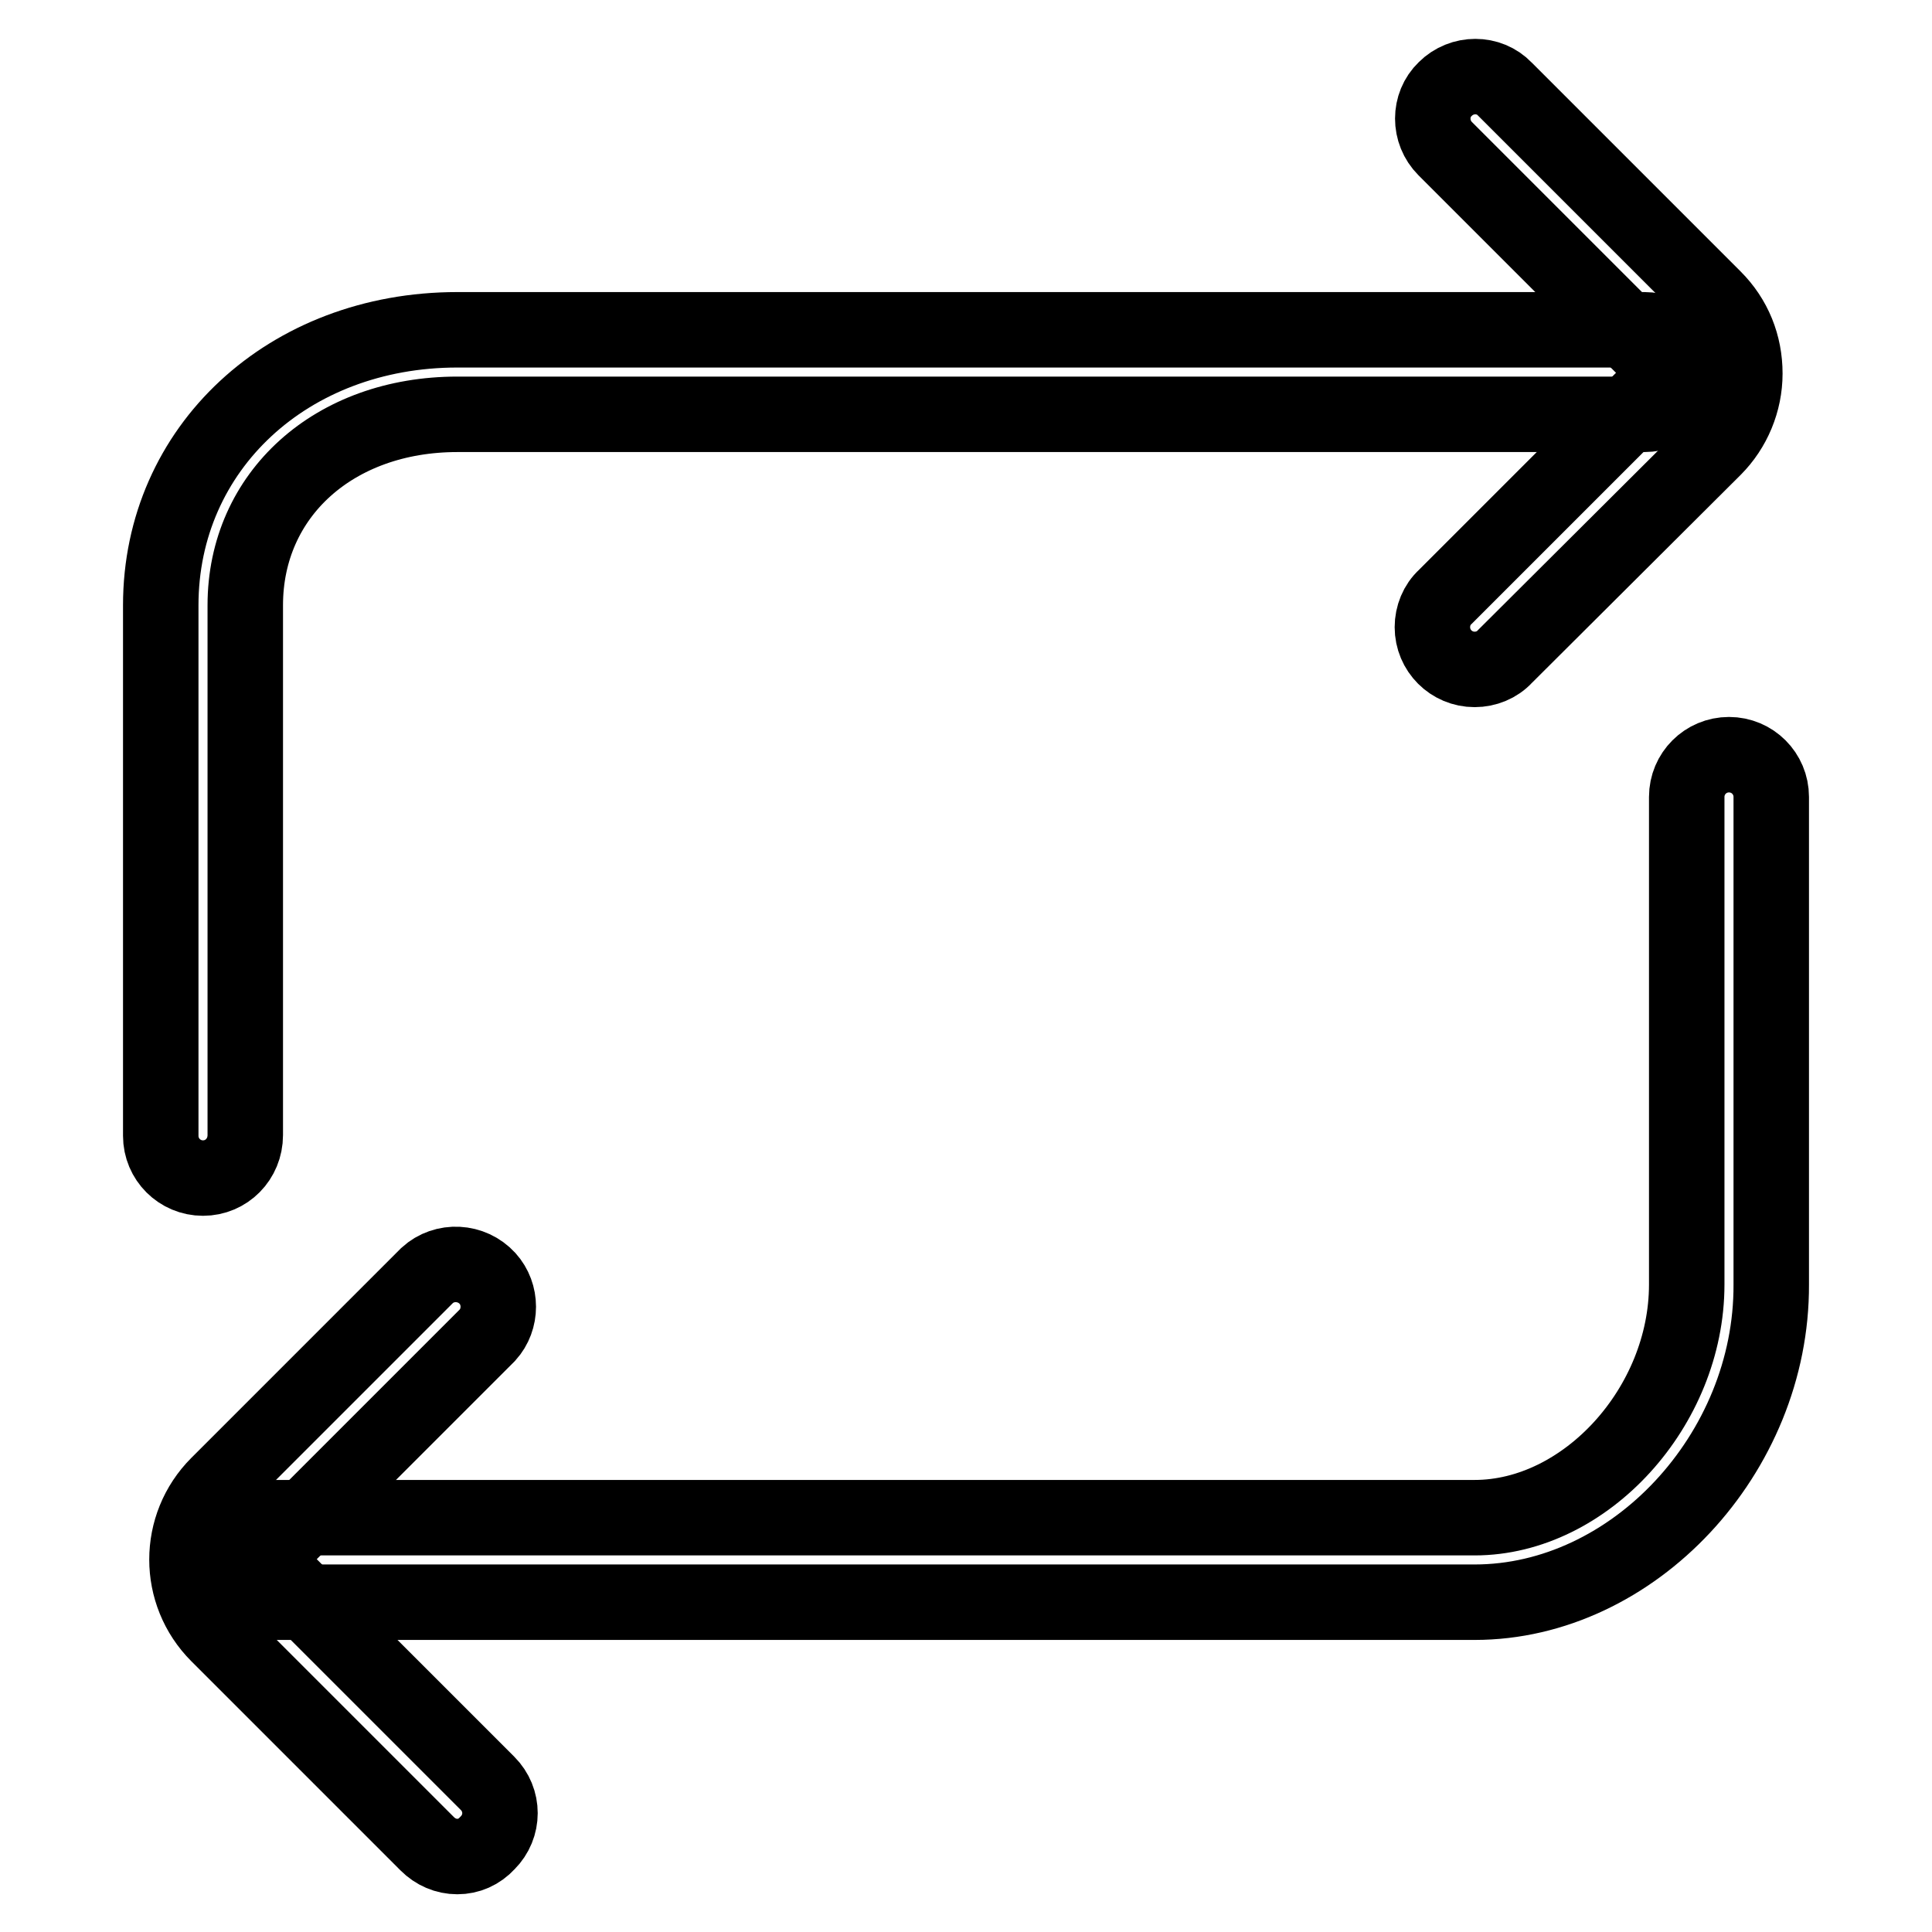
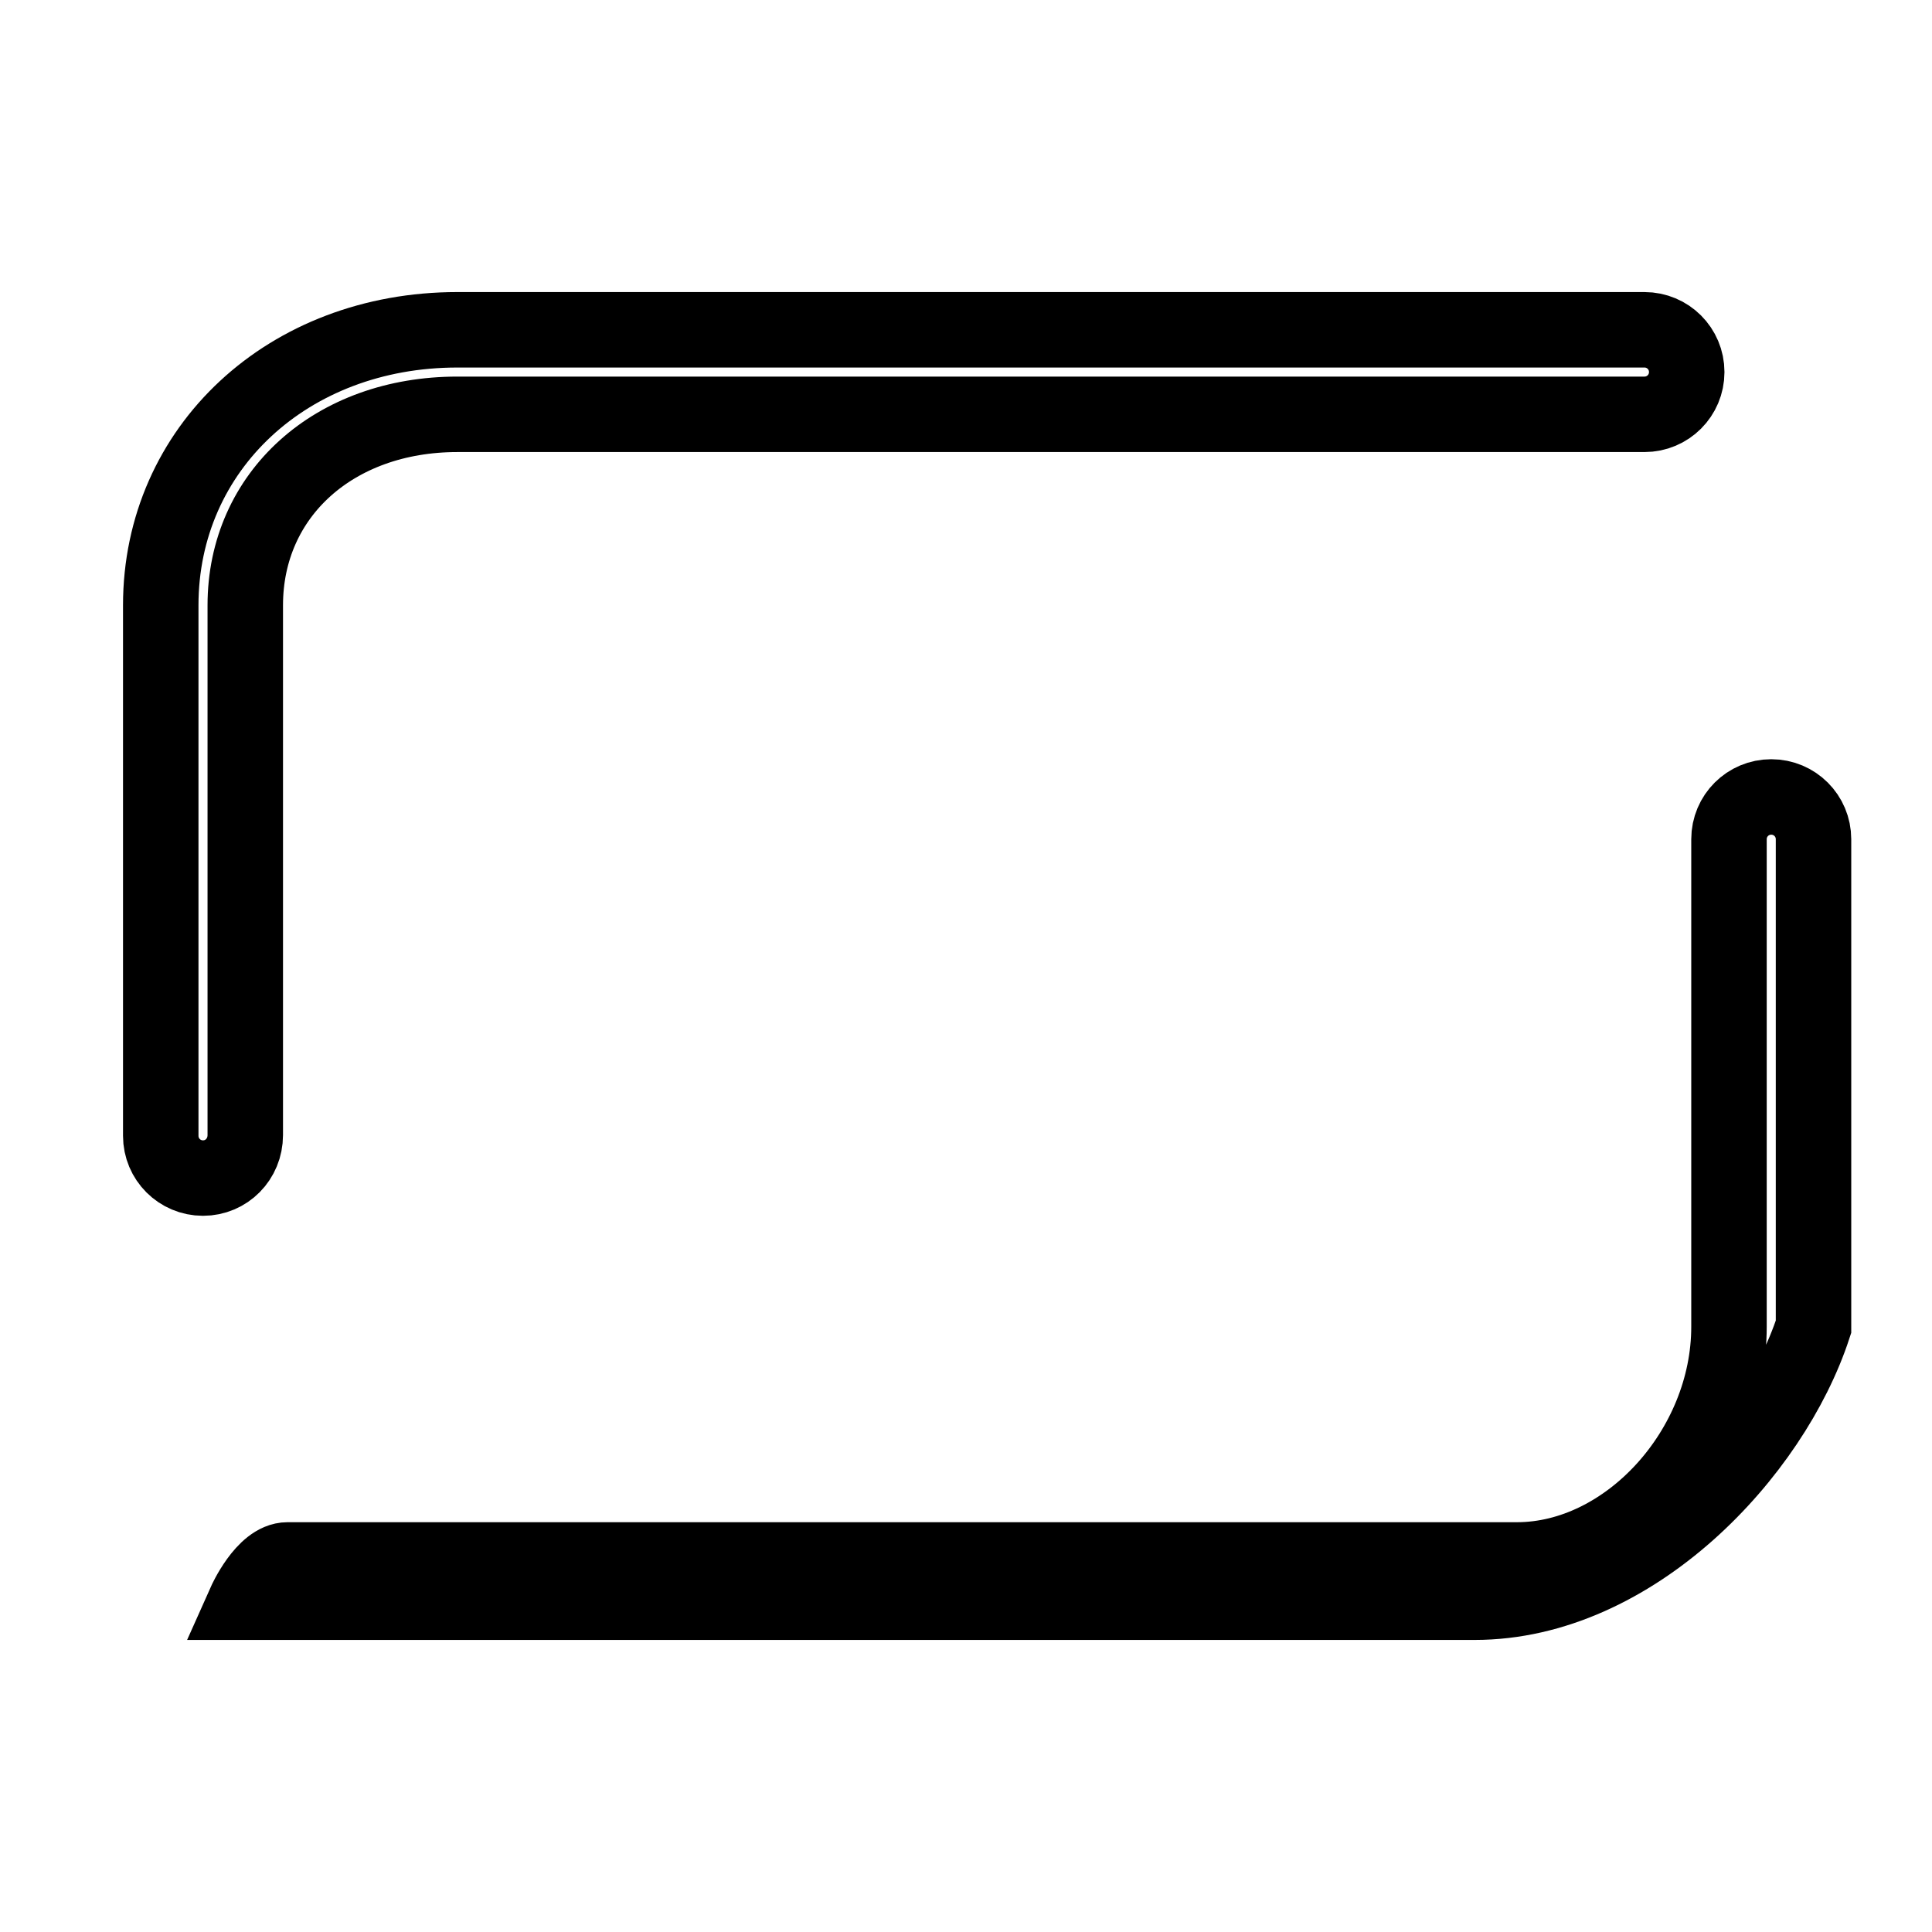
<svg xmlns="http://www.w3.org/2000/svg" version="1.1" x="0px" y="0px" viewBox="0 0 256 256" enable-background="new 0 0 256 256" xml:space="preserve">
  <g>
-     <path stroke-width="10" fill-opacity="0" stroke="#000000" d="M26.9,156.1c-3.1,0-5.6-2.5-5.6-5.6c0,0,0,0,0,0V80.2c0-20.8,16.9-36.5,39.3-36.5h157.3 c3.1,0,5.6,2.5,5.6,5.6c0,3.1-2.5,5.6-5.6,5.6H60.6c-16.3,0-28.1,10.6-28.1,25.3v70.2C32.5,153.6,30,156.1,26.9,156.1 C26.9,156.1,26.9,156.1,26.9,156.1z M195.4,212.3H32.5c-3.1,0-5.6-2.5-5.6-5.6s2.5-5.6,5.6-5.6h162.9c14.7,0,28.1-14.7,28.1-30.9 v-64.6c0-3.1,2.5-5.6,5.6-5.6s5.6,2.5,5.6,5.6l0,0v64.6C234.8,192.6,216.4,212.3,195.4,212.3z" />
-     <path stroke-width="10" fill-opacity="0" stroke="#000000" d="M195.4,88.7c-3.1,0-5.6-2.5-5.6-5.6c0-1.5,0.6-3,1.7-4l27.7-27.7c0.5-0.5,0.8-1.2,0.8-2 c0-0.8-0.3-1.5-0.8-2l-27.7-27.7c-2.2-2.2-2.2-5.8,0-7.9c2.2-2.2,5.8-2.2,7.9,0l27.7,27.7c2.7,2.7,4.1,6.2,4.1,10 c0,3.7-1.5,7.3-4.1,9.9L199.4,87C198.4,88.1,196.9,88.7,195.4,88.7z M60.6,246c-1.5,0-2.9-0.6-4-1.7l-27.7-27.7 c-5.5-5.5-5.5-14.4,0-19.9c0,0,0,0,0,0L56.6,169c2.3-2.1,5.9-1.9,8,0.4c1.9,2.1,1.9,5.4,0,7.5l-27.7,27.7c-1.1,1.1-1.1,2.9,0,4 c0,0,0,0,0,0l27.7,27.7c2.2,2.2,2.2,5.7,0,7.9c0,0,0,0,0,0C63.5,245.4,62.1,246,60.6,246z" />
+     <path stroke-width="10" fill-opacity="0" stroke="#000000" d="M26.9,156.1c-3.1,0-5.6-2.5-5.6-5.6c0,0,0,0,0,0V80.2c0-20.8,16.9-36.5,39.3-36.5h157.3 c3.1,0,5.6,2.5,5.6,5.6c0,3.1-2.5,5.6-5.6,5.6H60.6c-16.3,0-28.1,10.6-28.1,25.3v70.2C32.5,153.6,30,156.1,26.9,156.1 C26.9,156.1,26.9,156.1,26.9,156.1z M195.4,212.3H32.5s2.5-5.6,5.6-5.6h162.9c14.7,0,28.1-14.7,28.1-30.9 v-64.6c0-3.1,2.5-5.6,5.6-5.6s5.6,2.5,5.6,5.6l0,0v64.6C234.8,192.6,216.4,212.3,195.4,212.3z" />
  </g>
</svg>